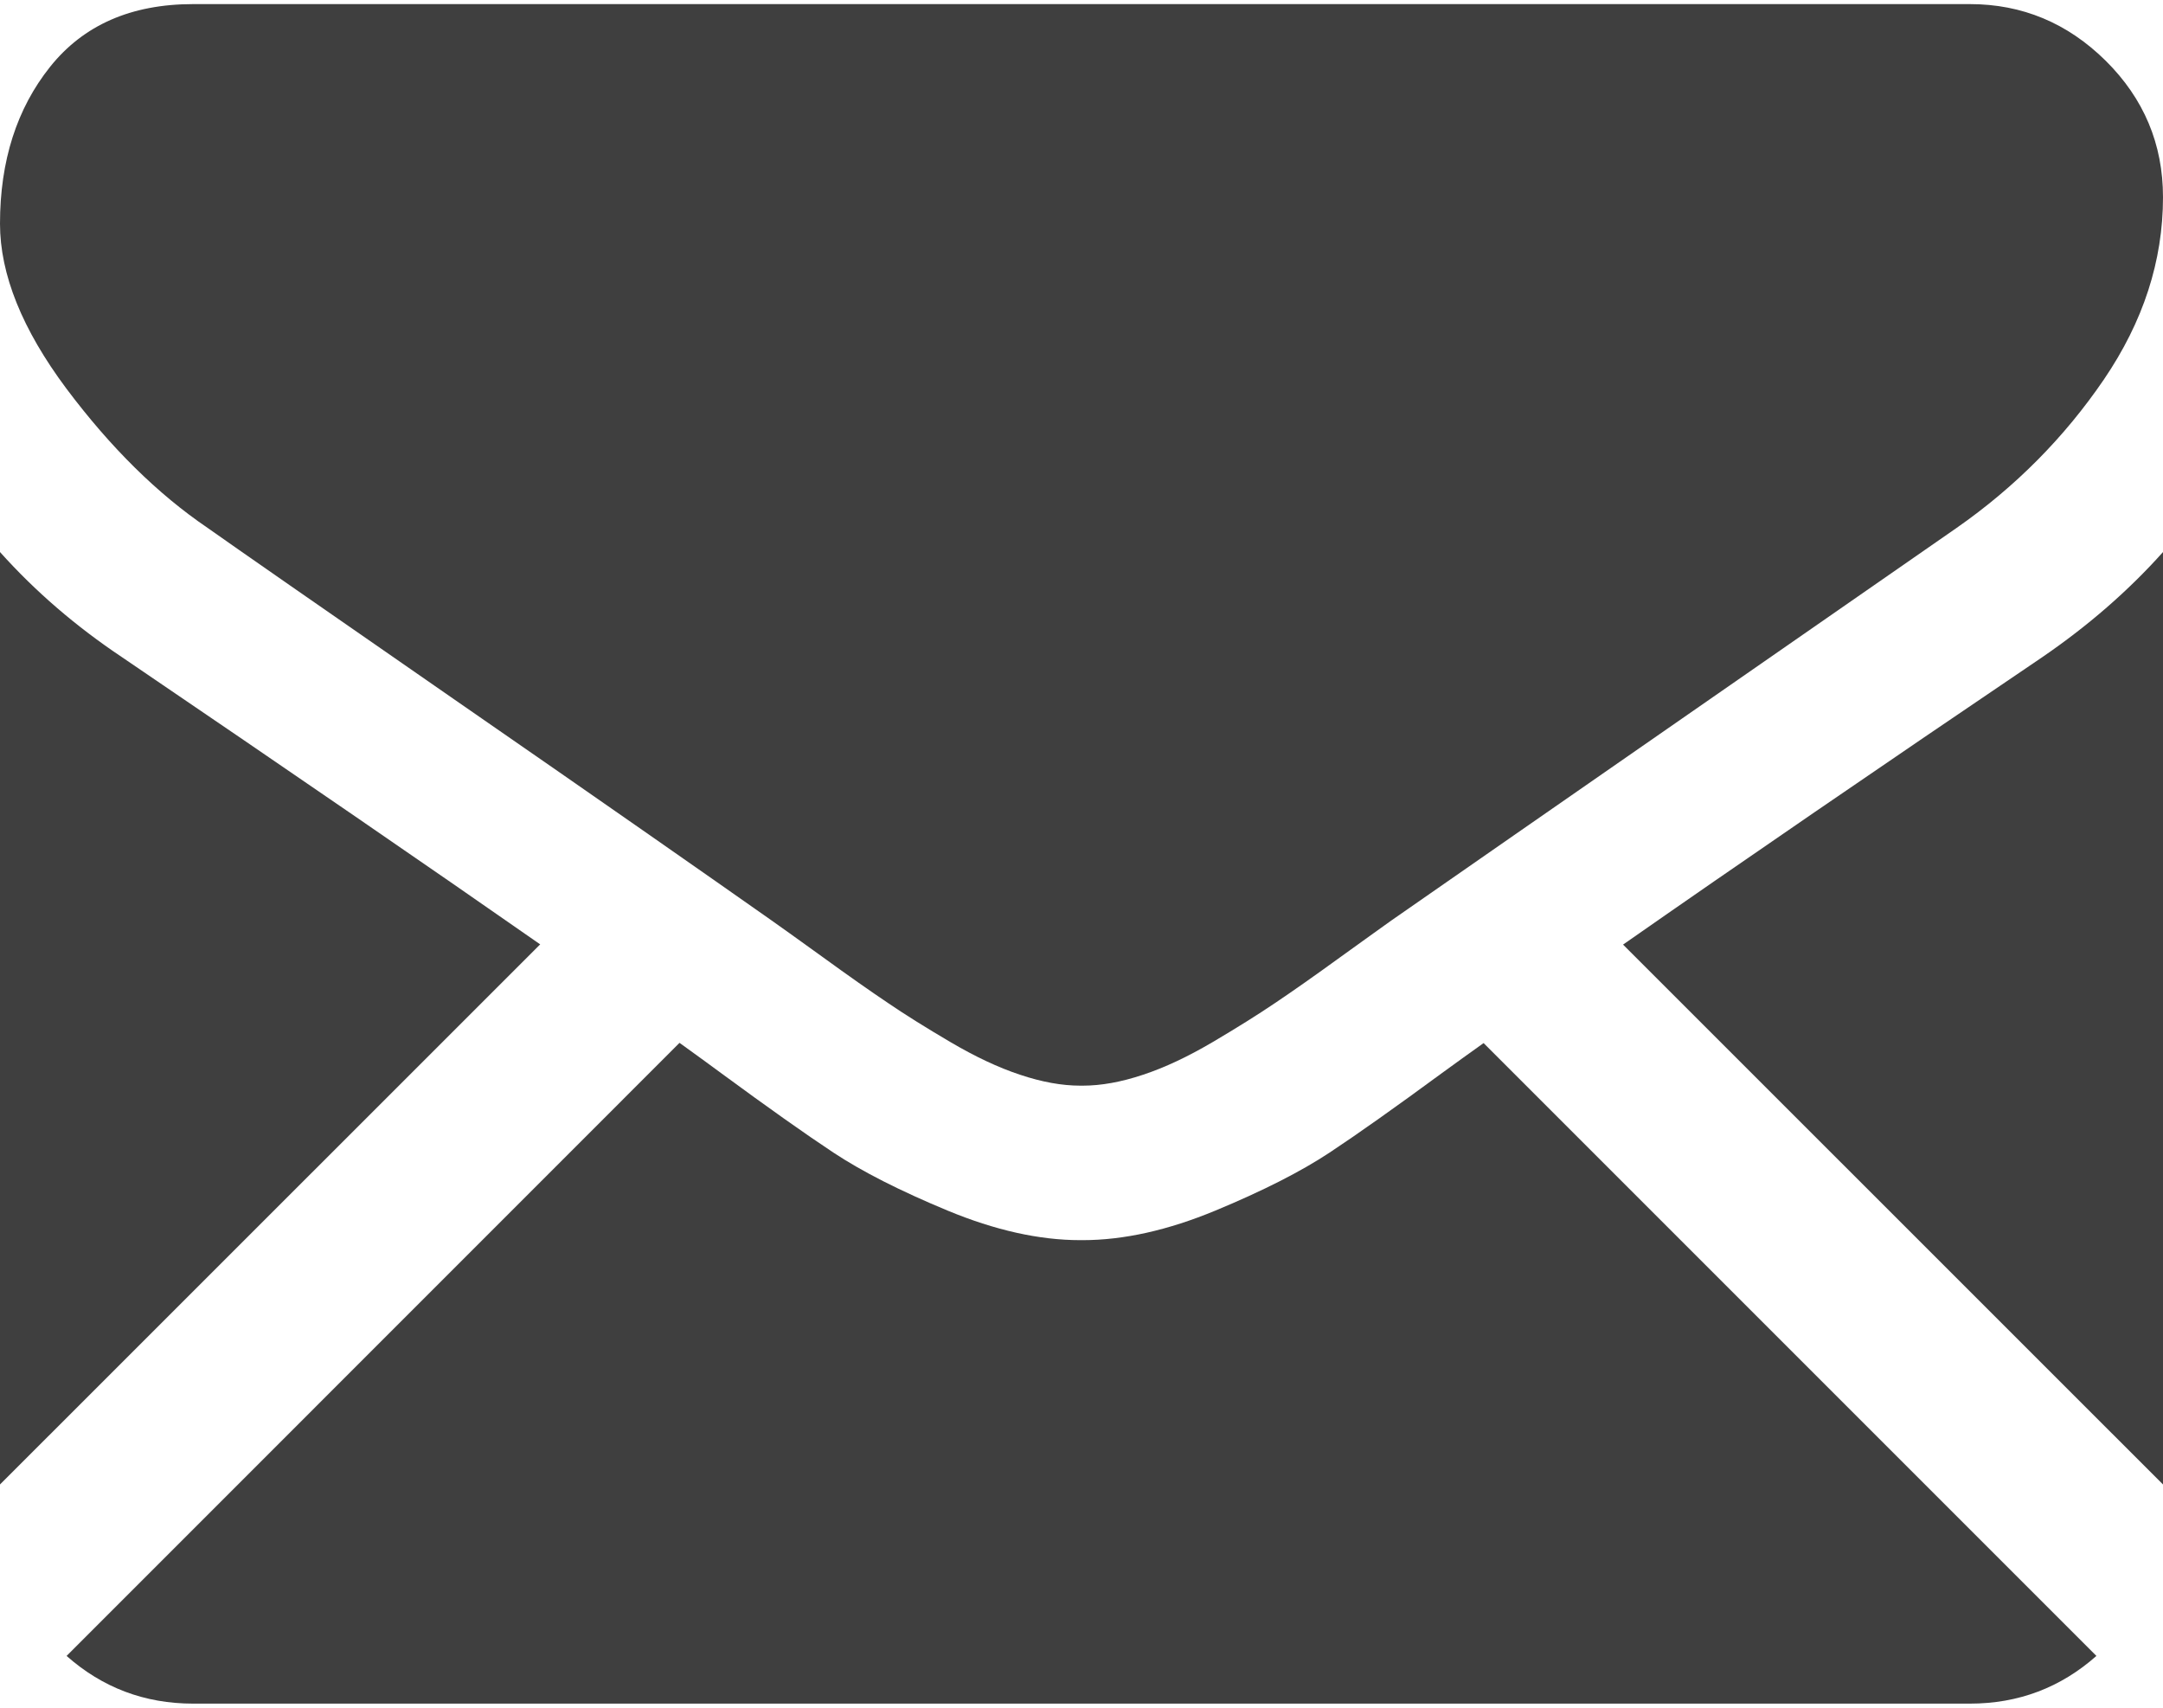
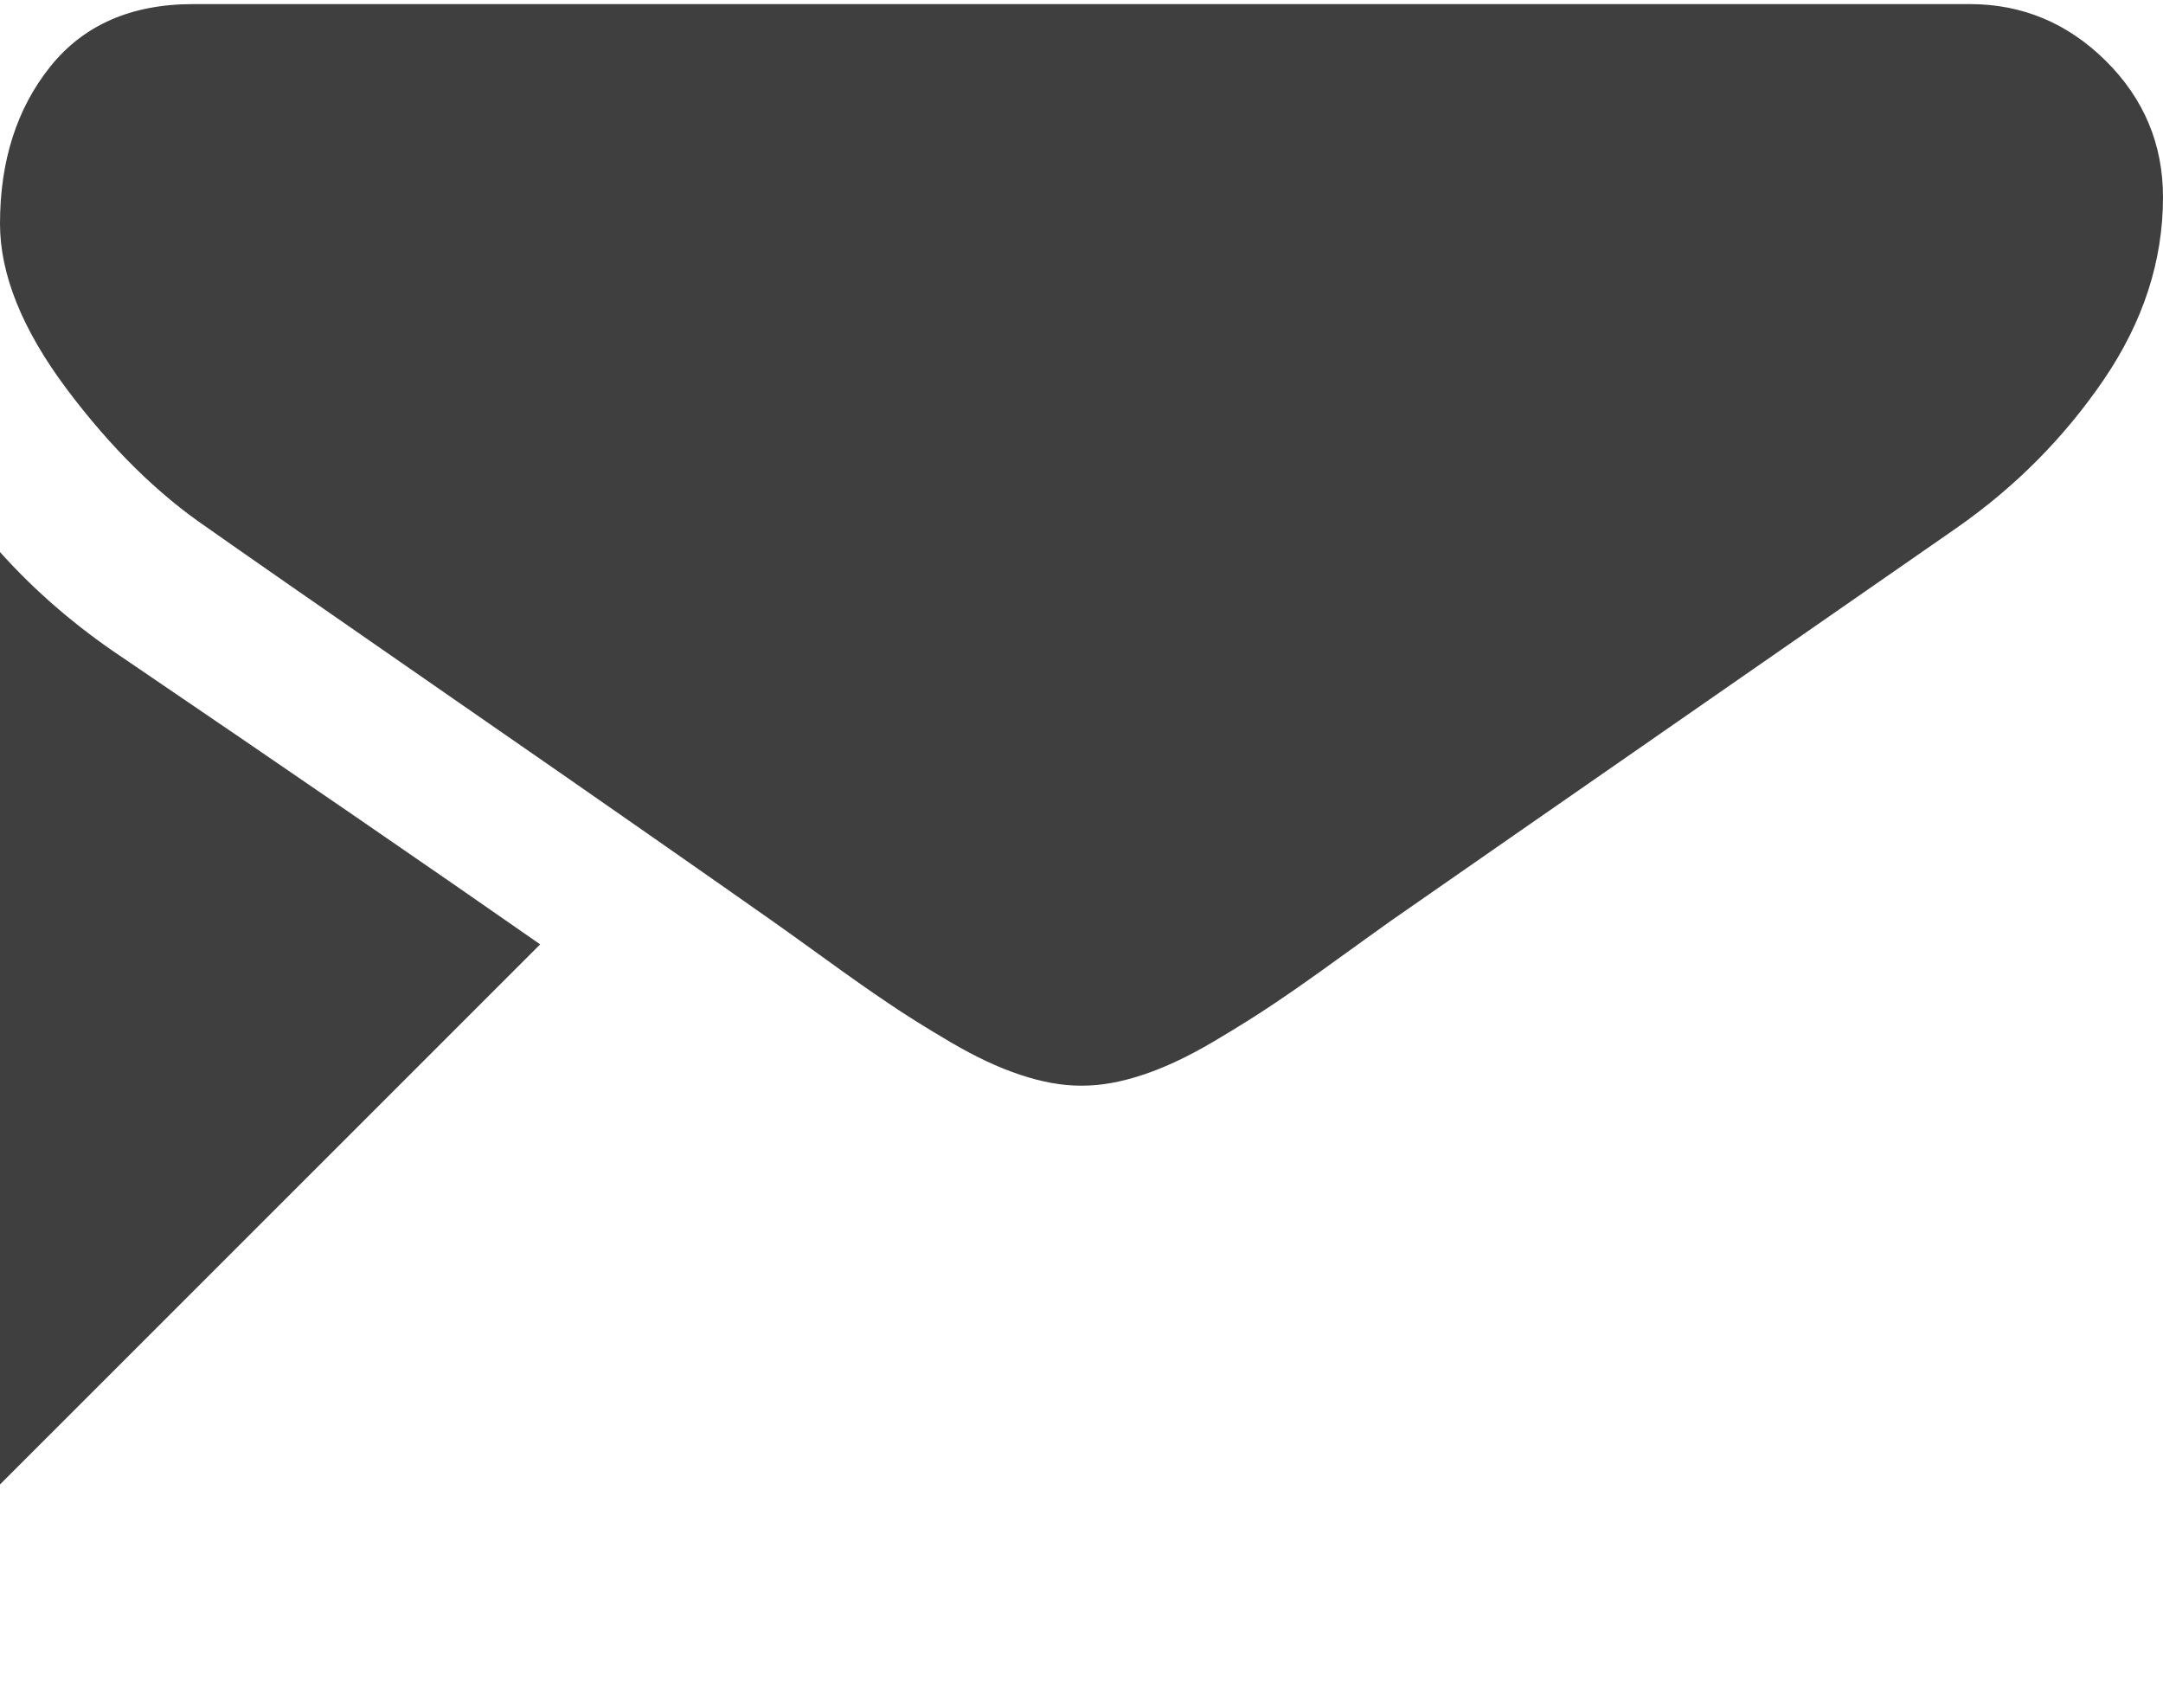
<svg xmlns="http://www.w3.org/2000/svg" width="19" height="15" viewBox="0 0 19 15" fill="none">
-   <path d="M17.303 14.964C17.731 14.964 18.101 14.823 18.415 14.545L13.032 9.162C12.903 9.254 12.778 9.344 12.66 9.43C12.257 9.726 11.93 9.958 11.679 10.124C11.428 10.29 11.094 10.46 10.677 10.633C10.26 10.806 9.871 10.893 9.51 10.893H9.5H9.489C9.129 10.893 8.74 10.806 8.323 10.633C7.906 10.46 7.572 10.29 7.321 10.124C7.07 9.958 6.743 9.726 6.34 9.43C6.228 9.347 6.103 9.257 5.969 9.16L0.585 14.545C0.899 14.823 1.269 14.964 1.697 14.964H17.303Z" fill="#3F3F3F" />
  <path d="M1.071 5.772C0.668 5.503 0.311 5.196 0 4.849V13.039L4.745 8.295C3.795 7.632 2.572 6.792 1.071 5.772Z" fill="#3F3F3F" />
-   <path d="M17.94 5.772C16.496 6.749 15.268 7.591 14.257 8.297L19 13.039V4.849C18.696 5.189 18.343 5.496 17.94 5.772Z" fill="#3F3F3F" />
  <path d="M17.303 0.036H1.697C1.152 0.036 0.733 0.22 0.44 0.587C0.147 0.954 0 1.414 0 1.965C0 2.41 0.195 2.893 0.583 3.413C0.972 3.932 1.386 4.34 1.824 4.637C2.064 4.807 2.789 5.311 3.997 6.148C4.65 6.6 5.218 6.994 5.705 7.334C6.121 7.624 6.479 7.875 6.775 8.083C6.809 8.107 6.863 8.145 6.934 8.196C7.01 8.251 7.107 8.32 7.226 8.406C7.456 8.573 7.647 8.707 7.799 8.809C7.95 8.912 8.134 9.027 8.35 9.154C8.566 9.281 8.769 9.377 8.96 9.44C9.151 9.504 9.327 9.536 9.49 9.536H9.5H9.511C9.673 9.536 9.85 9.504 10.041 9.44C10.232 9.377 10.435 9.281 10.651 9.154C10.866 9.027 11.05 8.912 11.202 8.809C11.354 8.707 11.545 8.573 11.775 8.406C11.894 8.32 11.99 8.251 12.067 8.196C12.138 8.145 12.191 8.107 12.225 8.083C12.456 7.923 12.815 7.673 13.298 7.337C14.177 6.727 15.472 5.828 17.187 4.637C17.703 4.277 18.134 3.842 18.481 3.333C18.827 2.824 19 2.291 19 1.732C19 1.266 18.832 0.866 18.497 0.534C18.161 0.202 17.763 0.036 17.303 0.036Z" fill="#3F3F3F" />
</svg>